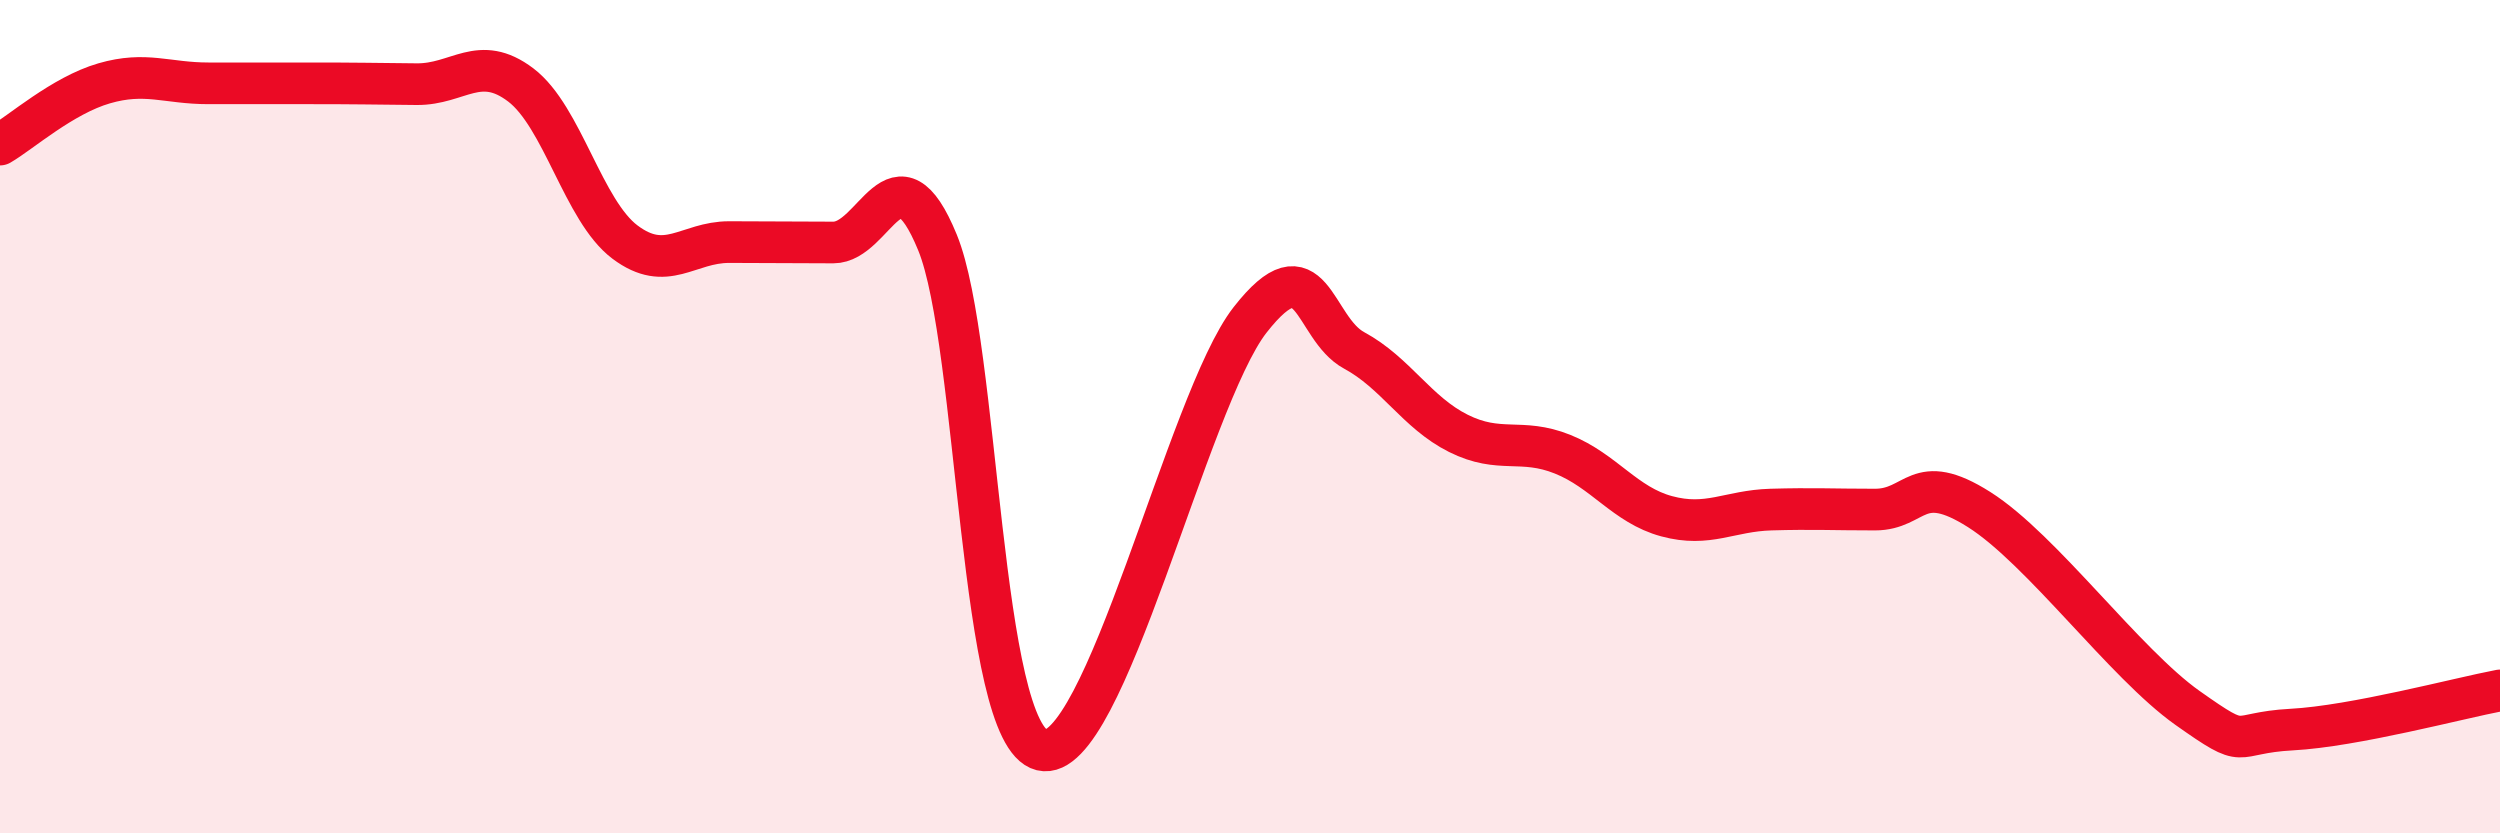
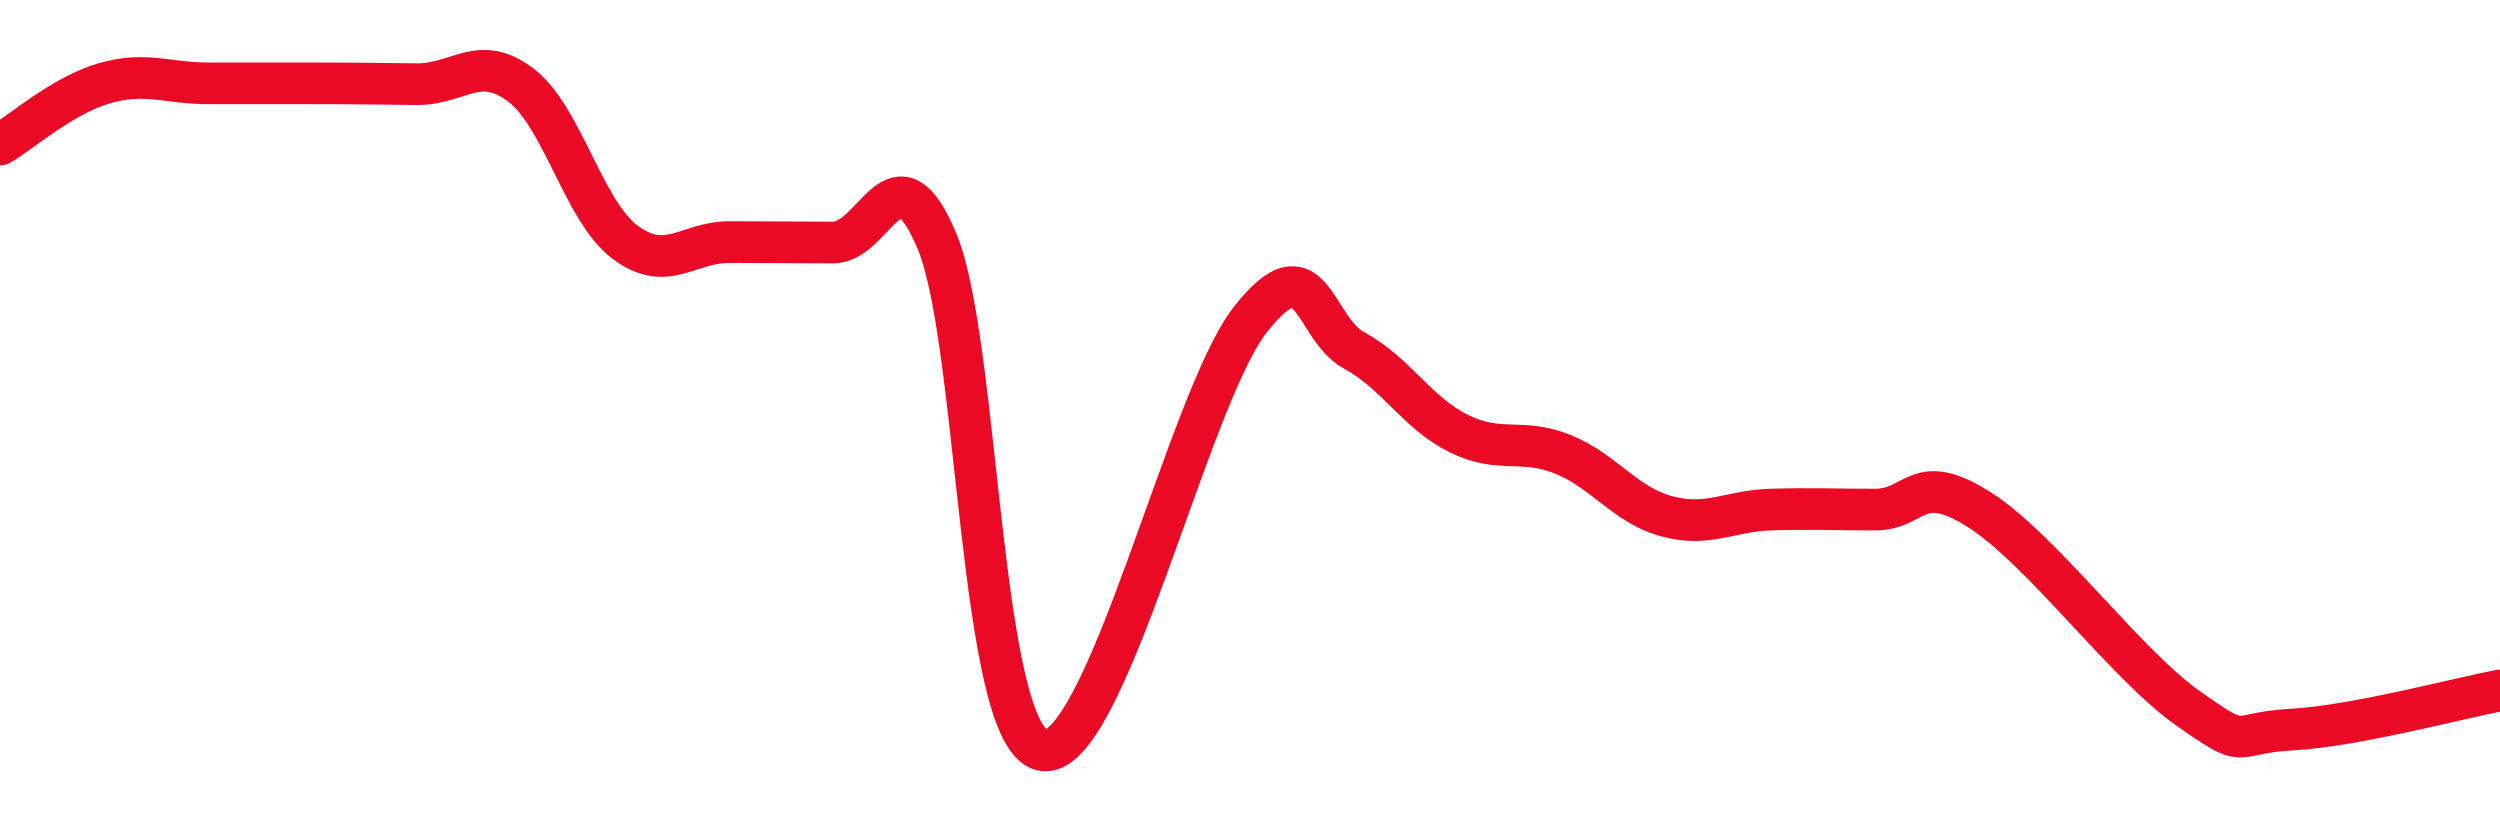
<svg xmlns="http://www.w3.org/2000/svg" width="60" height="20" viewBox="0 0 60 20">
-   <path d="M 0,3.47 C 0.5,3.18 1.5,2.29 2.5,2 C 3.5,1.71 4,2 5,2 C 6,2 6.5,2 7.5,2 C 8.5,2 9,2.01 10,2.02 C 11,2.03 11.5,1.28 12.5,2.04 C 13.5,2.8 14,5.06 15,5.81 C 16,6.56 16.5,5.81 17.5,5.81 C 18.5,5.81 19,5.82 20,5.82 C 21,5.82 21.5,3.38 22.5,5.82 C 23.5,8.26 23.5,17.63 25,18 C 26.5,18.37 28.5,9.6 30,7.68 C 31.5,5.76 31.5,7.87 32.5,8.41 C 33.5,8.95 34,9.9 35,10.4 C 36,10.9 36.5,10.5 37.5,10.9 C 38.5,11.3 39,12.12 40,12.39 C 41,12.66 41.5,12.26 42.5,12.23 C 43.5,12.2 44,12.23 45,12.23 C 46,12.23 46,11.28 47.5,12.23 C 49,13.18 51,15.93 52.5,16.99 C 54,18.05 53.5,17.59 55,17.51 C 56.5,17.43 59,16.76 60,16.57L60 20L0 20Z" fill="#EB0A25" opacity="0.1" stroke-linecap="round" stroke-linejoin="round" />
  <path d="M 0,3.47 C 0.5,3.18 1.5,2.29 2.5,2 C 3.5,1.71 4,2 5,2 C 6,2 6.5,2 7.5,2 C 8.5,2 9,2.01 10,2.02 C 11,2.03 11.5,1.28 12.5,2.04 C 13.5,2.8 14,5.06 15,5.81 C 16,6.56 16.5,5.81 17.5,5.81 C 18.5,5.81 19,5.82 20,5.82 C 21,5.82 21.5,3.38 22.5,5.82 C 23.5,8.26 23.5,17.63 25,18 C 26.5,18.37 28.5,9.6 30,7.68 C 31.5,5.76 31.5,7.87 32.5,8.41 C 33.5,8.95 34,9.9 35,10.4 C 36,10.9 36.5,10.5 37.5,10.9 C 38.5,11.3 39,12.12 40,12.39 C 41,12.66 41.5,12.26 42.5,12.23 C 43.5,12.2 44,12.23 45,12.23 C 46,12.23 46,11.28 47.5,12.23 C 49,13.18 51,15.93 52.5,16.99 C 54,18.05 53.5,17.59 55,17.51 C 56.5,17.43 59,16.76 60,16.57" stroke="#EB0A25" stroke-width="1" fill="none" stroke-linecap="round" stroke-linejoin="round" />
</svg>